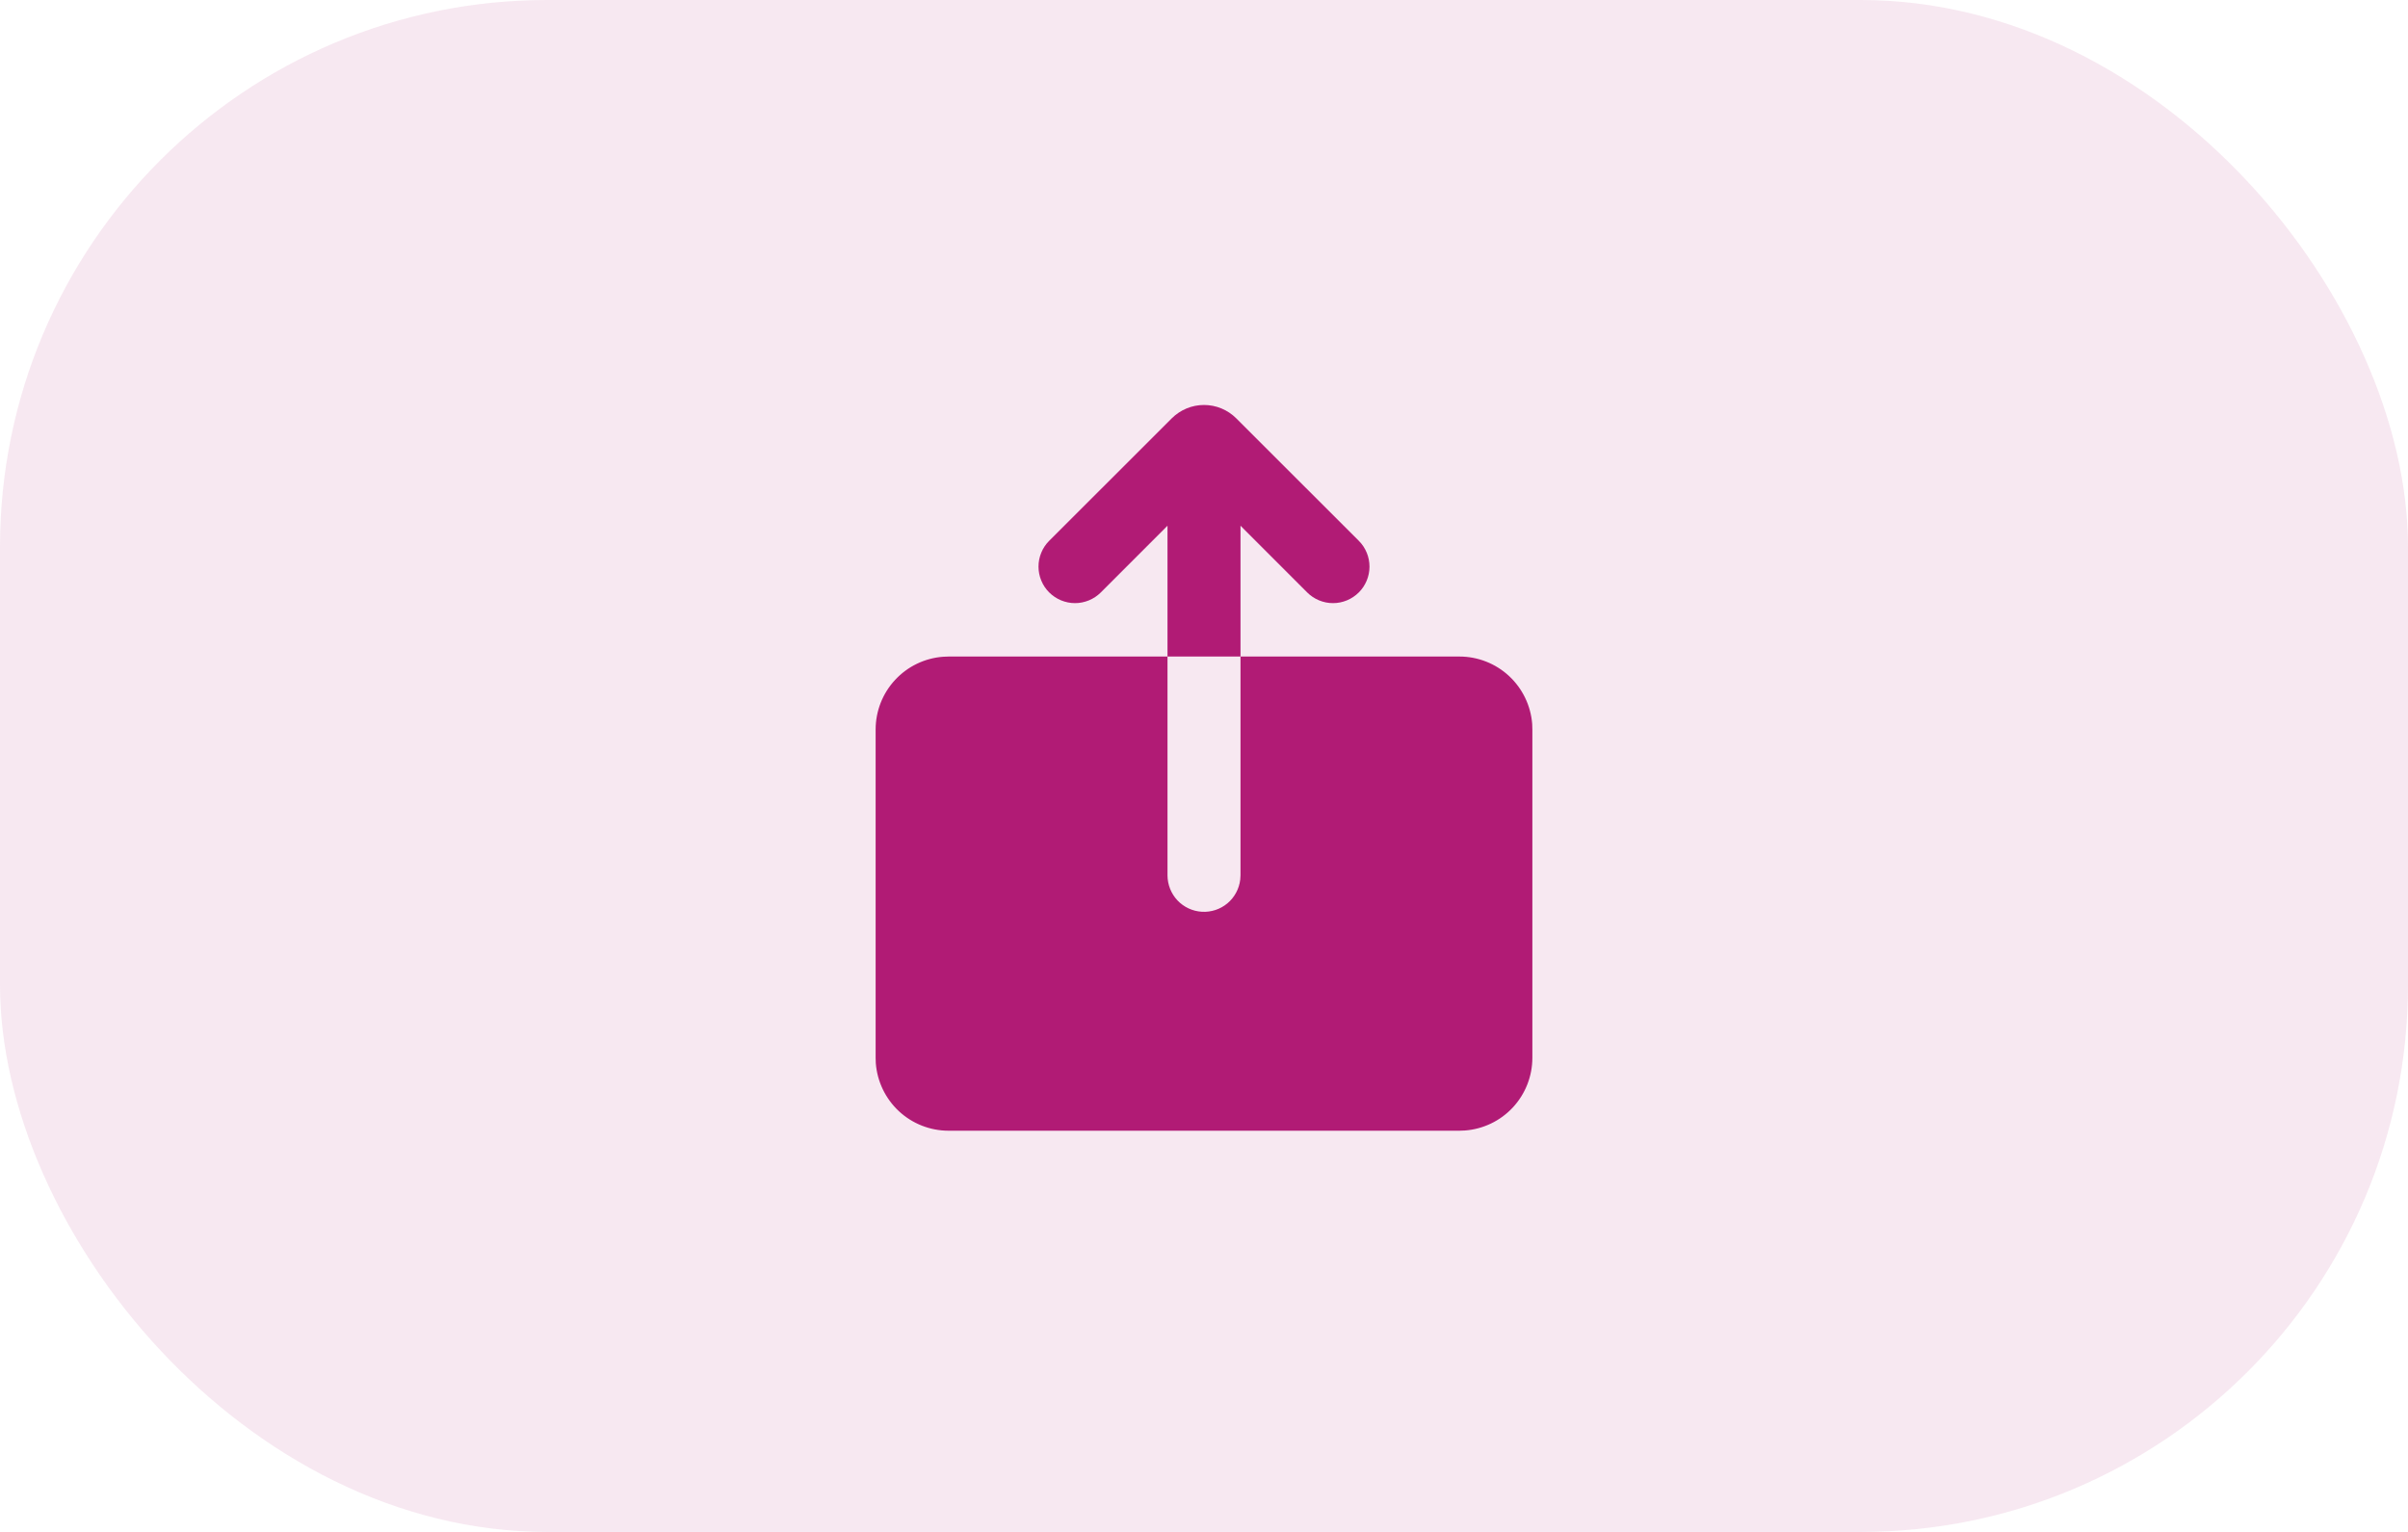
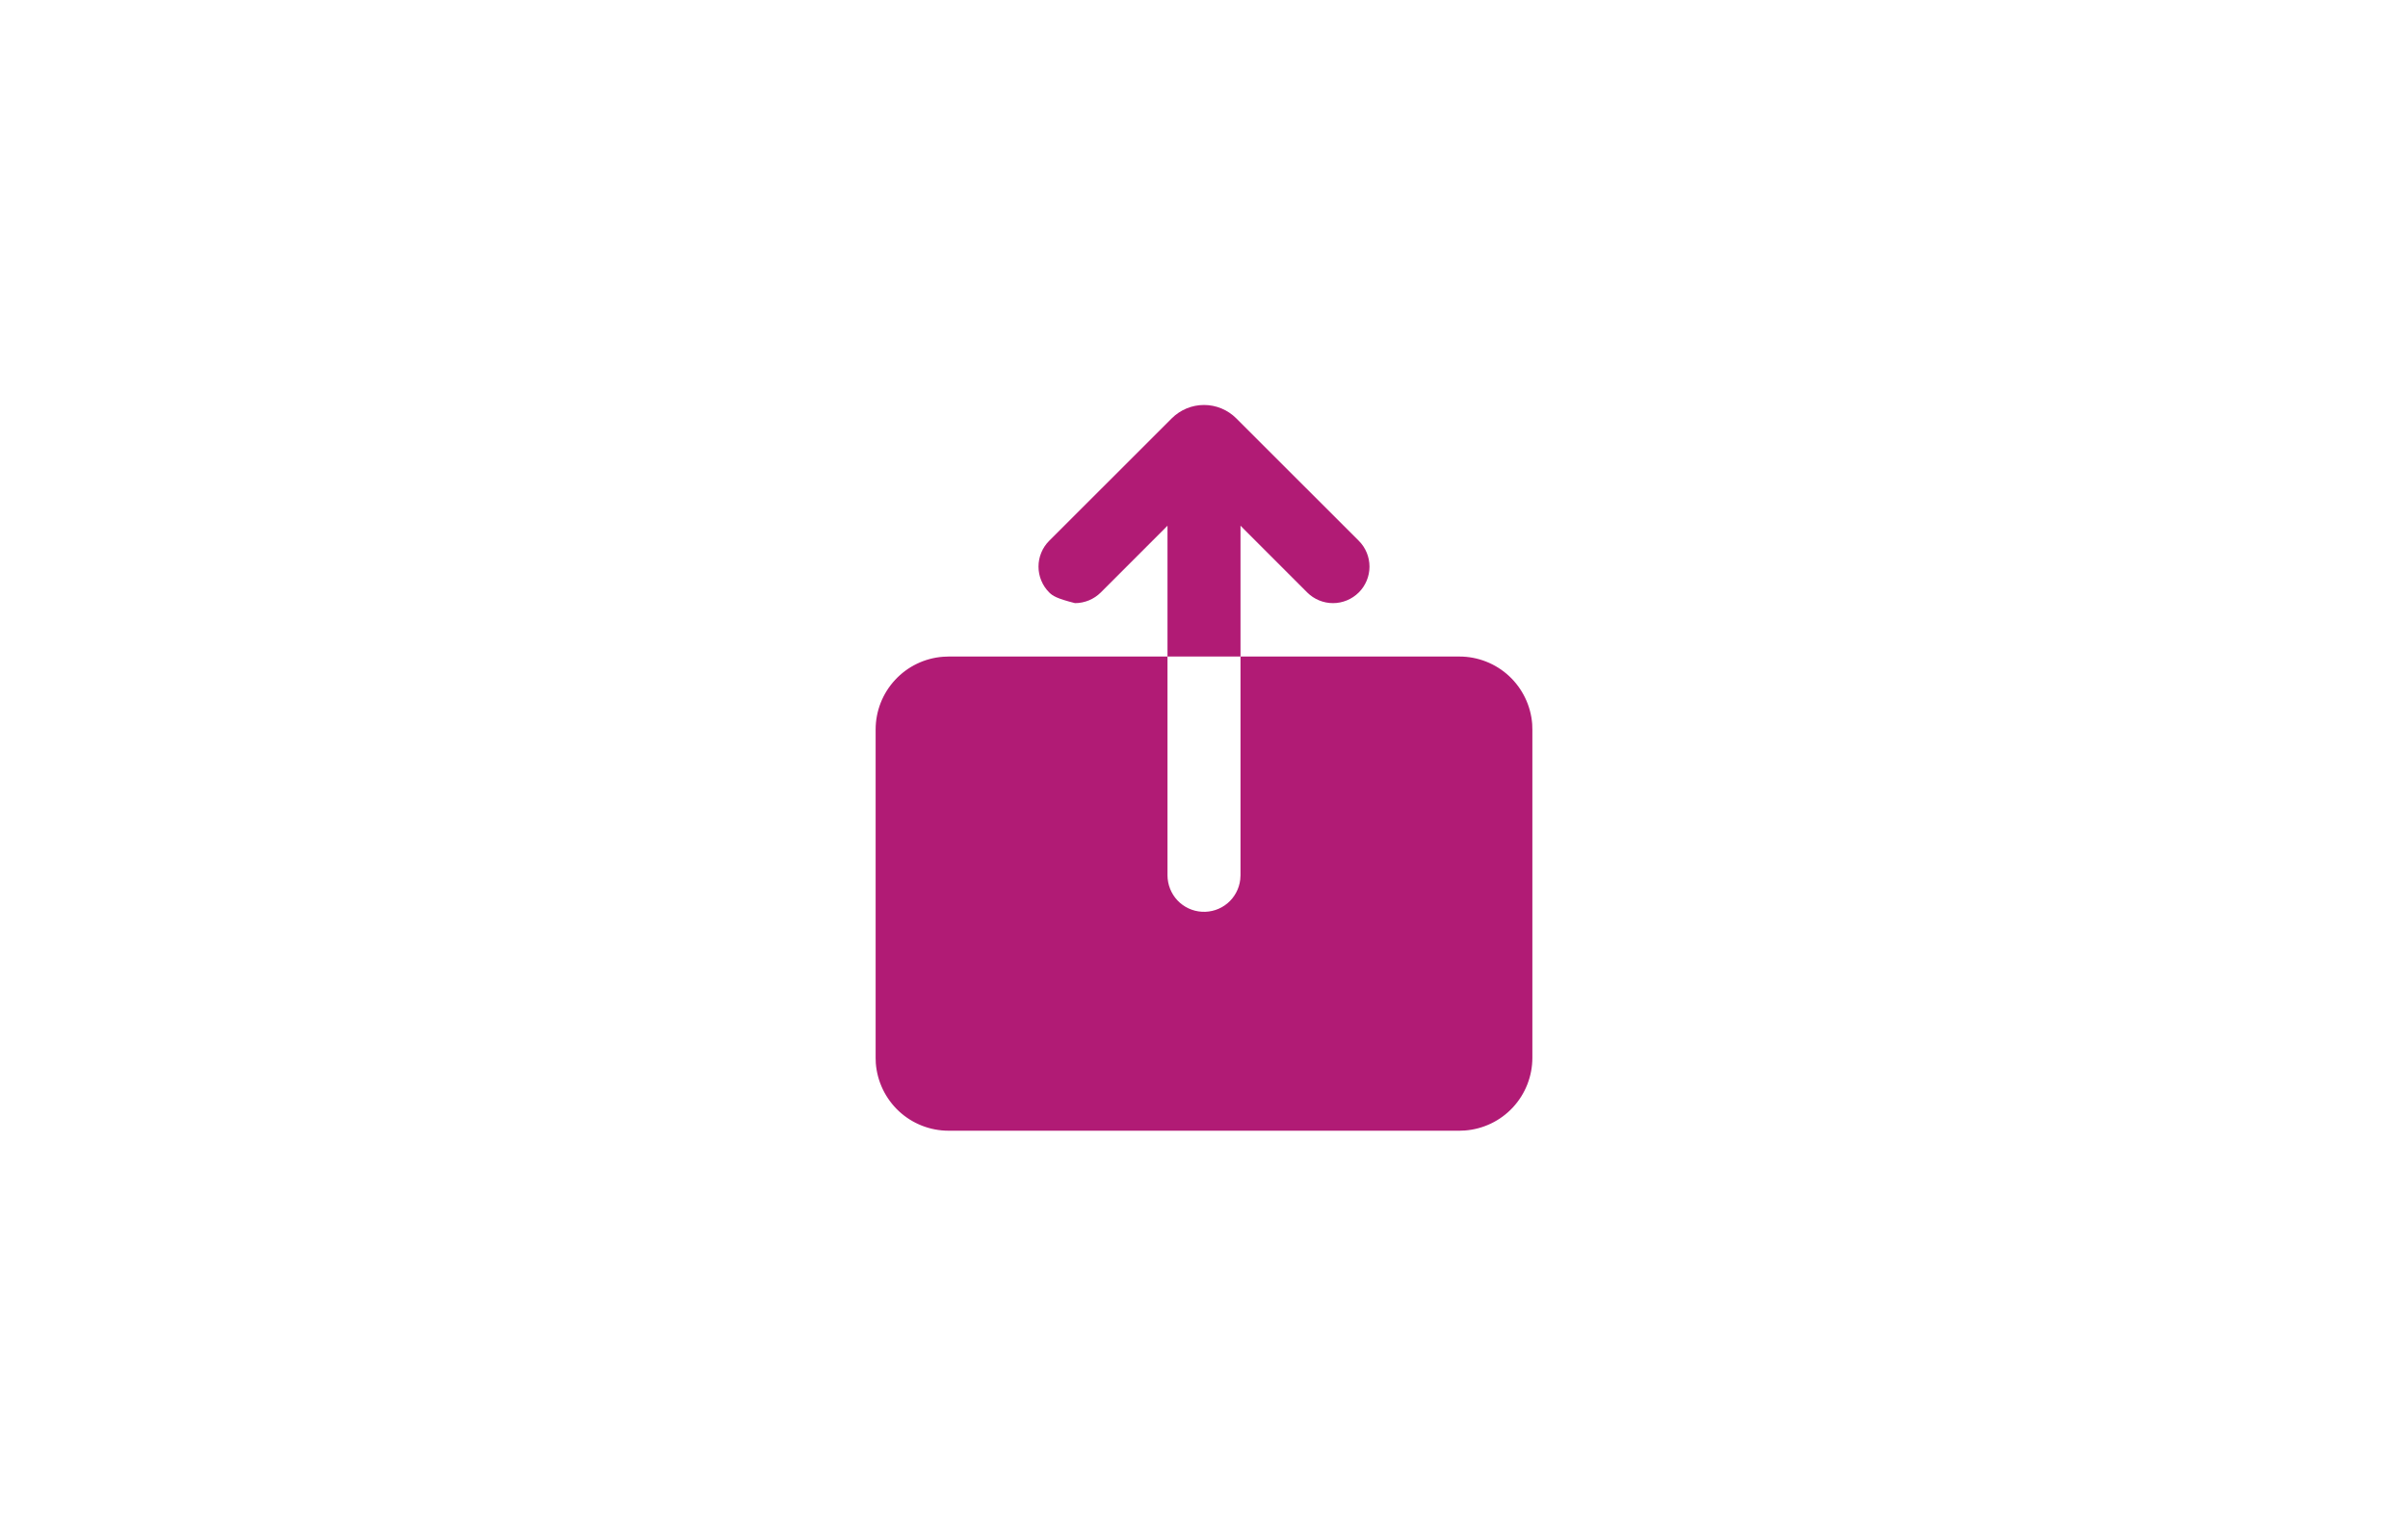
<svg xmlns="http://www.w3.org/2000/svg" width="44" height="28" viewBox="0 0 44 28" fill="none">
-   <rect width="44" height="28" rx="10" fill="#B11B75" fill-opacity="0.1" />
-   <path d="M21.333 12V16C21.334 16.17 21.399 16.334 21.515 16.457C21.632 16.581 21.791 16.655 21.961 16.665C22.131 16.675 22.298 16.62 22.428 16.511C22.558 16.402 22.642 16.247 22.662 16.078L22.667 16V12H26.667C27.003 12 27.327 12.127 27.574 12.356C27.82 12.585 27.971 12.898 27.997 13.233L28 13.334V19.334C28 19.67 27.873 19.994 27.644 20.241C27.416 20.487 27.102 20.638 26.767 20.663L26.667 20.667H17.333C16.997 20.667 16.673 20.54 16.426 20.311C16.18 20.082 16.029 19.769 16.003 19.433L16 19.334V13.334C16 12.997 16.127 12.673 16.356 12.427C16.584 12.18 16.898 12.029 17.233 12.004L17.333 12H21.333ZM22.589 7.646L24.829 9.885C24.954 10.01 25.024 10.18 25.024 10.357C25.024 10.533 24.954 10.703 24.829 10.828C24.704 10.953 24.534 11.024 24.357 11.024C24.18 11.024 24.01 10.953 23.885 10.828L22.667 9.609V12H21.333V9.609L20.115 10.828C20.053 10.89 19.979 10.939 19.898 10.973C19.817 11.006 19.731 11.024 19.643 11.024C19.555 11.024 19.469 11.006 19.388 10.973C19.307 10.939 19.233 10.89 19.171 10.828C19.109 10.766 19.06 10.693 19.027 10.612C18.993 10.531 18.976 10.444 18.976 10.357C18.976 10.269 18.993 10.182 19.027 10.101C19.06 10.02 19.109 9.947 19.171 9.885L21.411 7.646C21.568 7.49 21.779 7.402 22 7.402C22.221 7.402 22.433 7.49 22.589 7.646Z" fill="#B11B75" />
+   <path d="M21.333 12V16C21.334 16.17 21.399 16.334 21.515 16.457C21.632 16.581 21.791 16.655 21.961 16.665C22.131 16.675 22.298 16.62 22.428 16.511C22.558 16.402 22.642 16.247 22.662 16.078L22.667 16V12H26.667C27.003 12 27.327 12.127 27.574 12.356C27.82 12.585 27.971 12.898 27.997 13.233L28 13.334V19.334C28 19.67 27.873 19.994 27.644 20.241C27.416 20.487 27.102 20.638 26.767 20.663L26.667 20.667H17.333C16.997 20.667 16.673 20.54 16.426 20.311C16.18 20.082 16.029 19.769 16.003 19.433L16 19.334V13.334C16 12.997 16.127 12.673 16.356 12.427C16.584 12.18 16.898 12.029 17.233 12.004L17.333 12H21.333ZM22.589 7.646L24.829 9.885C24.954 10.01 25.024 10.18 25.024 10.357C25.024 10.533 24.954 10.703 24.829 10.828C24.704 10.953 24.534 11.024 24.357 11.024C24.18 11.024 24.01 10.953 23.885 10.828L22.667 9.609V12H21.333V9.609L20.115 10.828C20.053 10.89 19.979 10.939 19.898 10.973C19.817 11.006 19.731 11.024 19.643 11.024C19.307 10.939 19.233 10.89 19.171 10.828C19.109 10.766 19.06 10.693 19.027 10.612C18.993 10.531 18.976 10.444 18.976 10.357C18.976 10.269 18.993 10.182 19.027 10.101C19.06 10.02 19.109 9.947 19.171 9.885L21.411 7.646C21.568 7.49 21.779 7.402 22 7.402C22.221 7.402 22.433 7.49 22.589 7.646Z" fill="#B11B75" />
</svg>